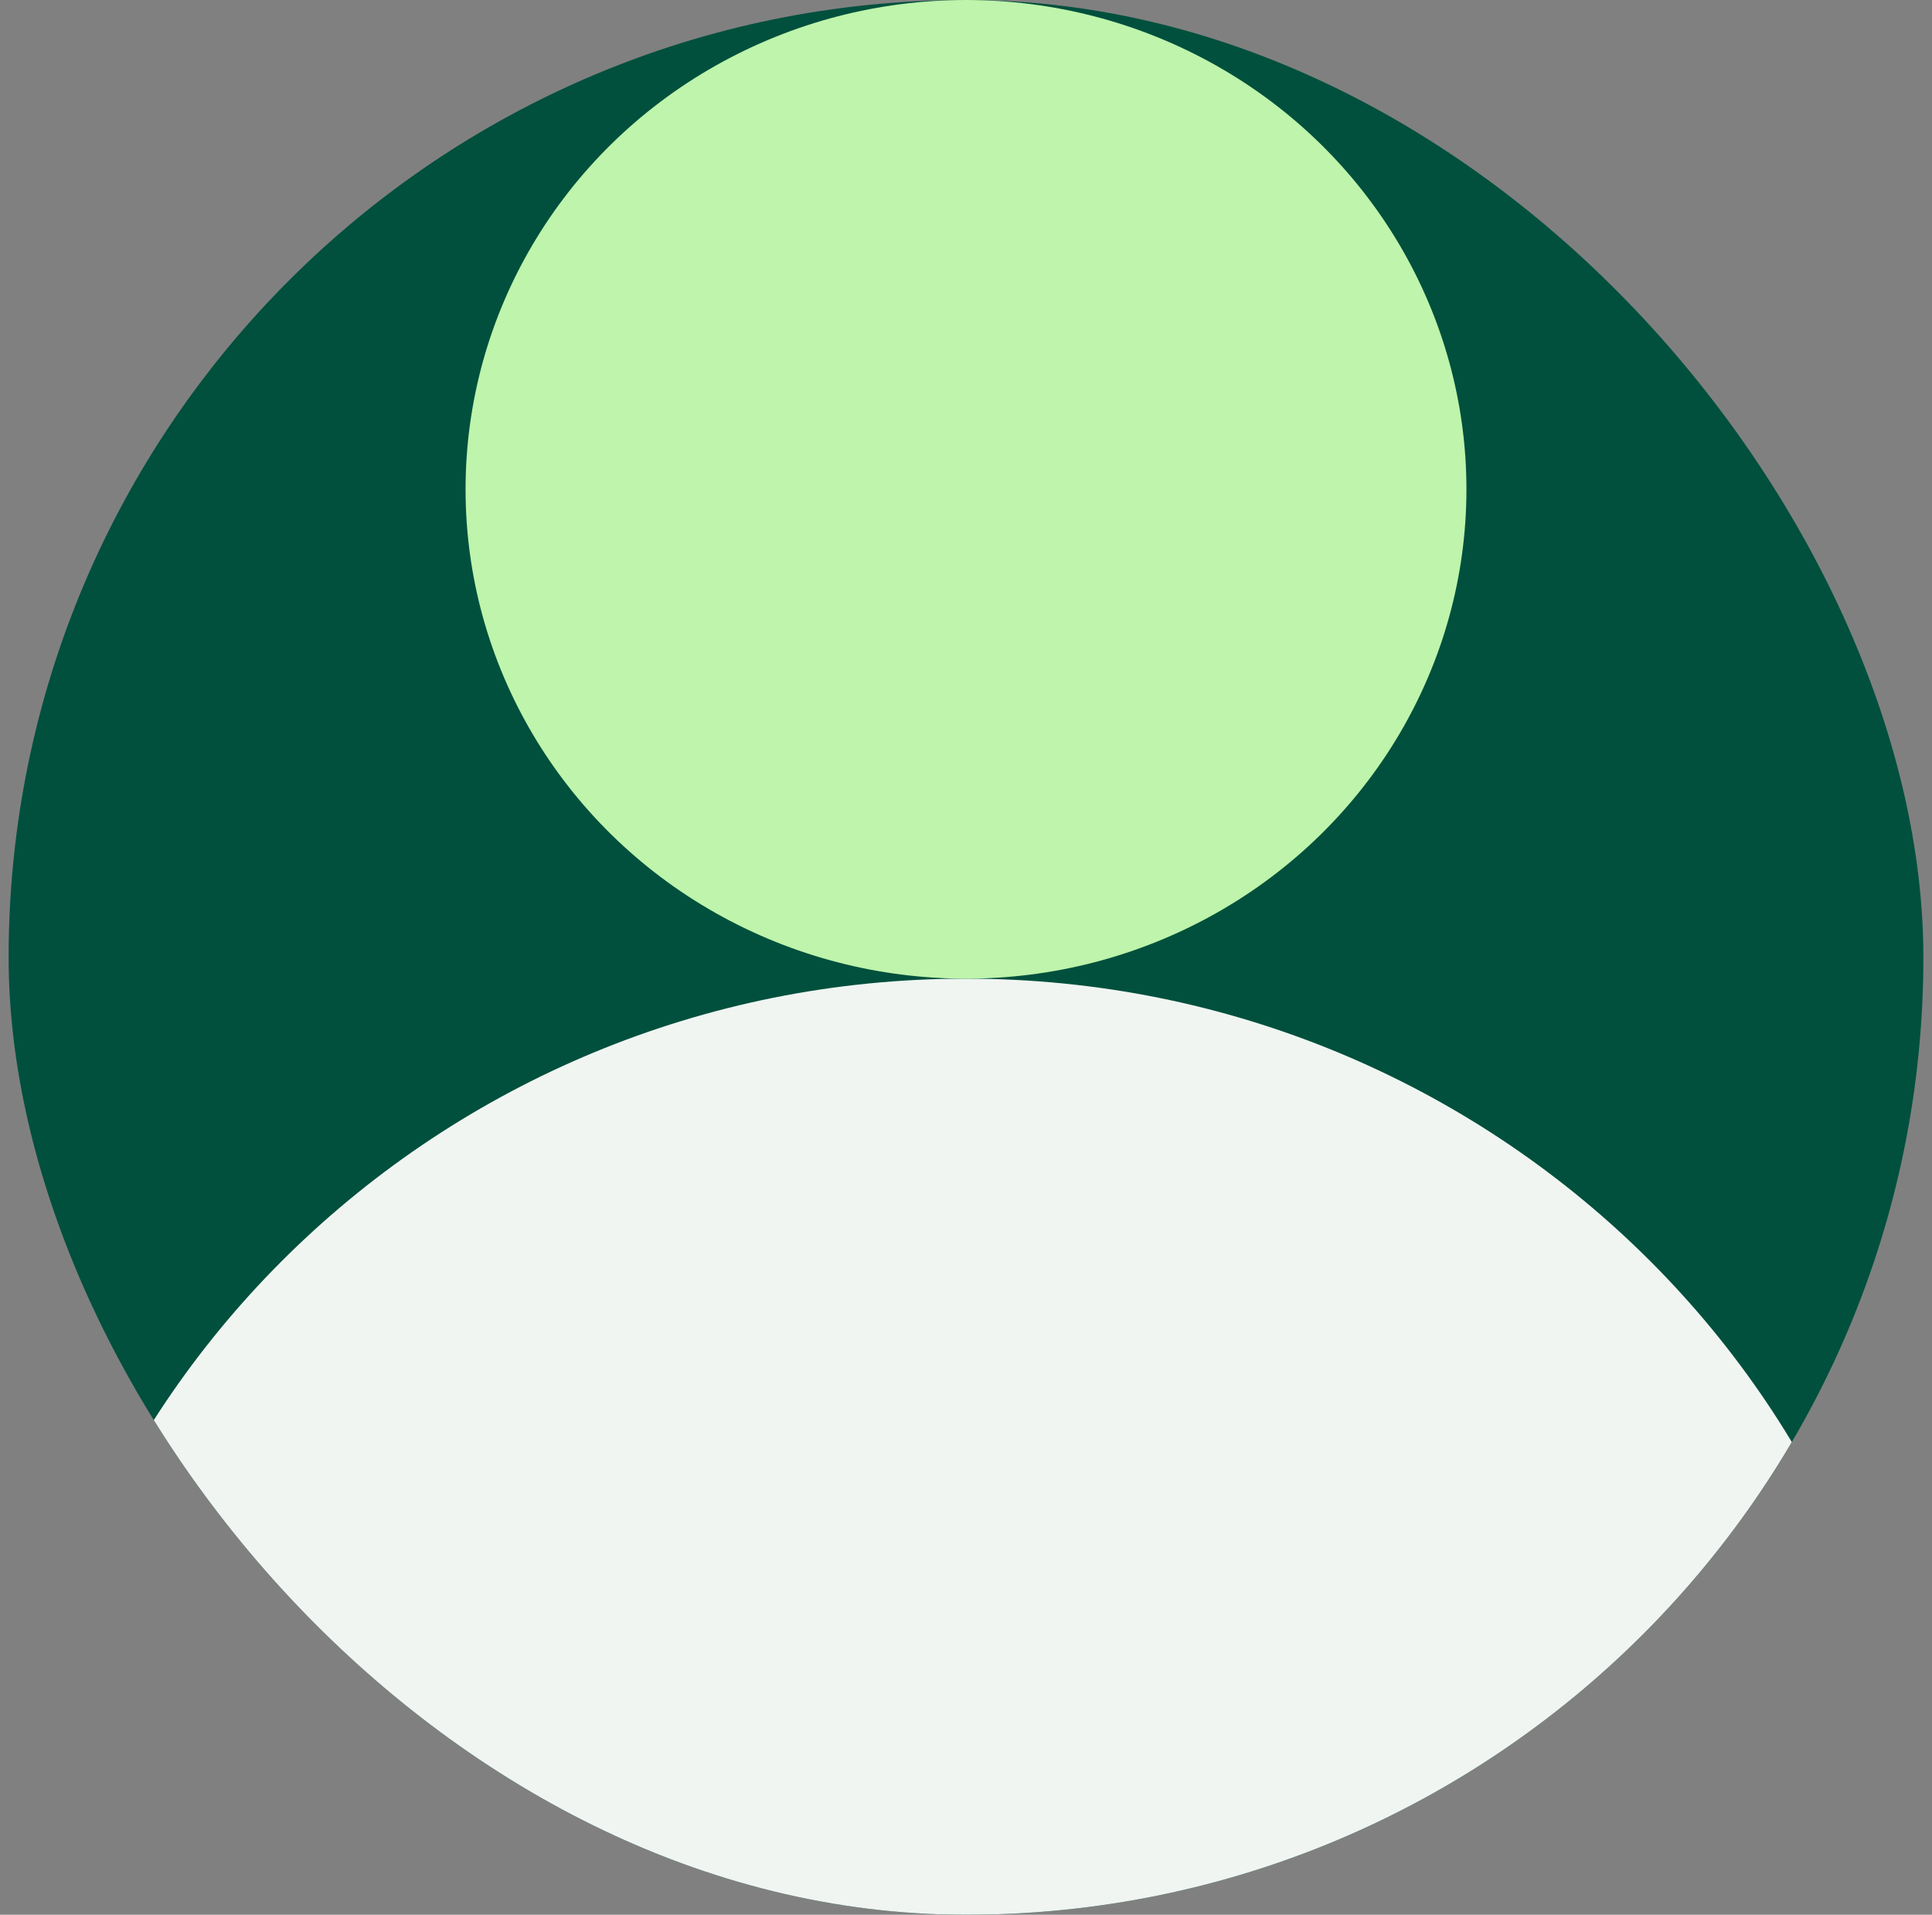
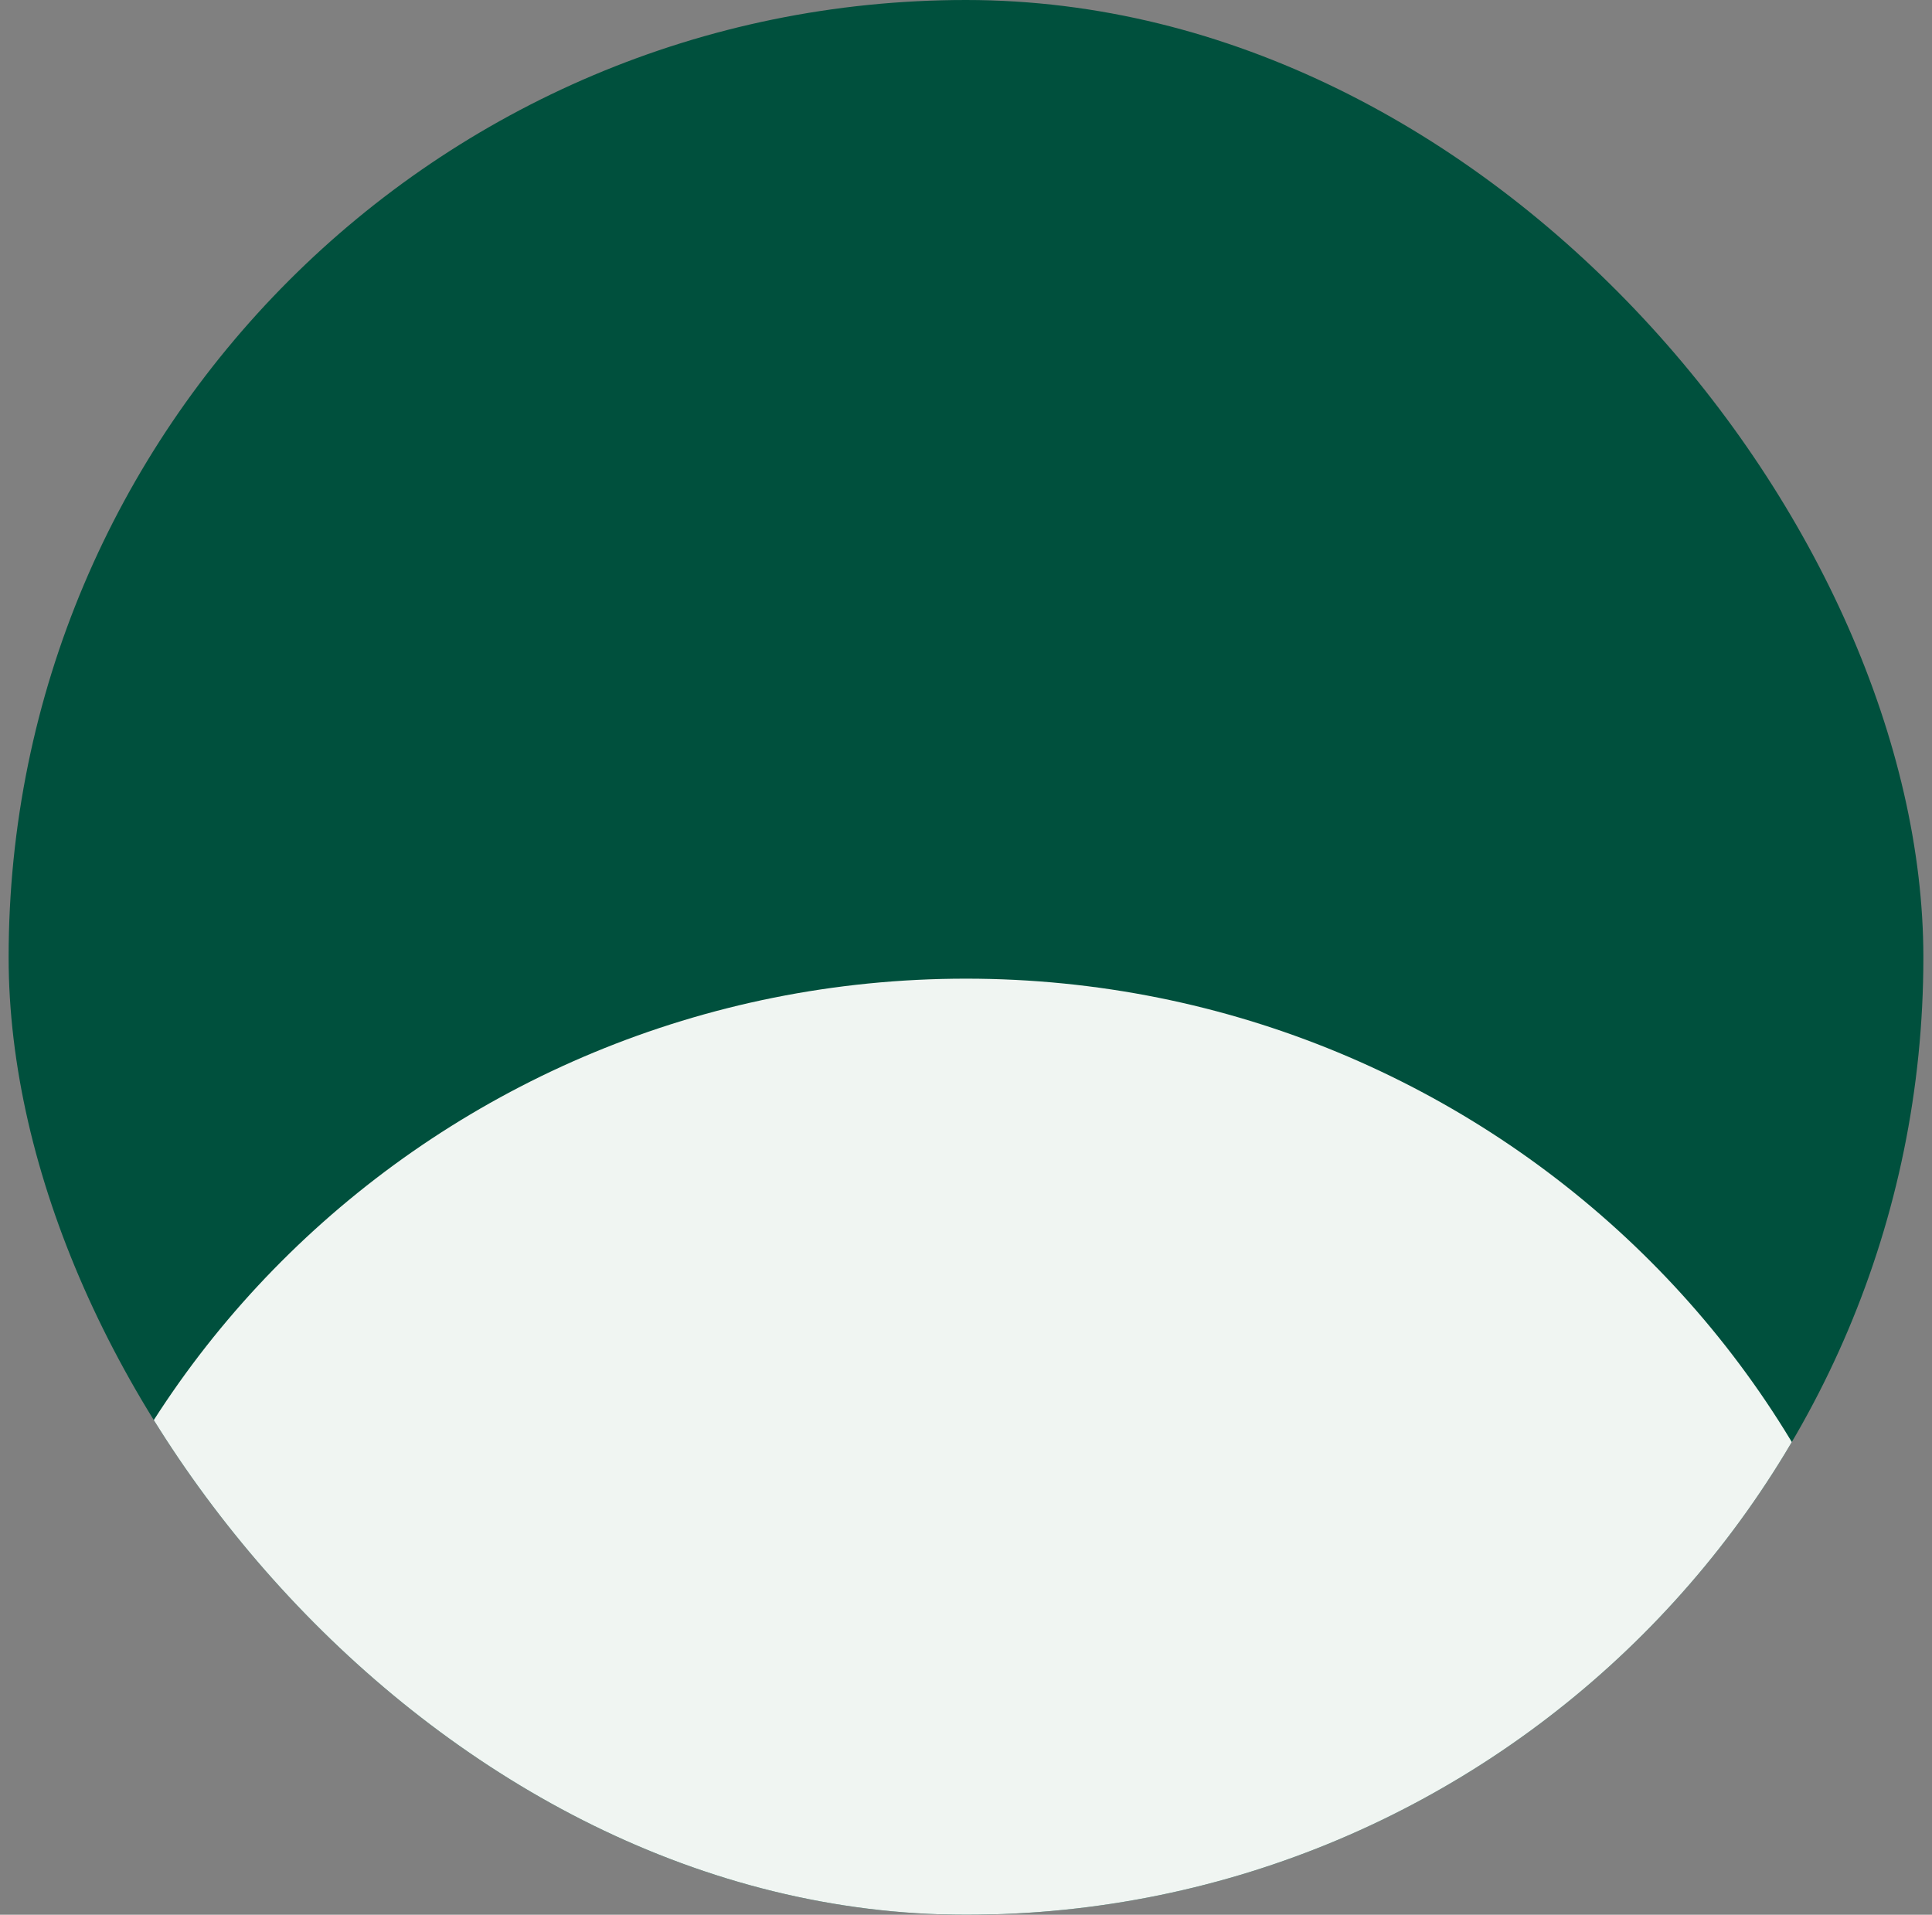
<svg xmlns="http://www.w3.org/2000/svg" width="112" height="111" viewBox="0 0 112 111" fill="none">
  <rect x="0" y="0" width="112" height="111" fill="#808080" stroke="none" />
  <g clip-path="url(#clip0_2088_10401)">
    <rect x="0.5" width="111" height="111" rx="55.5" fill="#00503D" />
-     <path fill-rule="evenodd" clip-rule="evenodd" d="M0.5 111C0.5 81.11 25.432 56.734 55.999 56.734C86.567 56.734 111.5 81.11 111.5 111L0.5 111Z" fill="#F0F5F2" />
-     <ellipse cx="56" cy="28.367" rx="29.011" ry="28.367" fill="#BEF4AB" />
+     <path fill-rule="evenodd" clip-rule="evenodd" d="M0.5 111C0.5 81.11 25.432 56.734 55.999 56.734C86.567 56.734 111.5 81.11 111.5 111L0.5 111" fill="#F0F5F2" />
  </g>
  <defs>
    <clipPath id="clip0_2088_10401">
      <rect x="0.5" width="111" height="111" rx="55.5" fill="white" />
    </clipPath>
  </defs>
</svg>